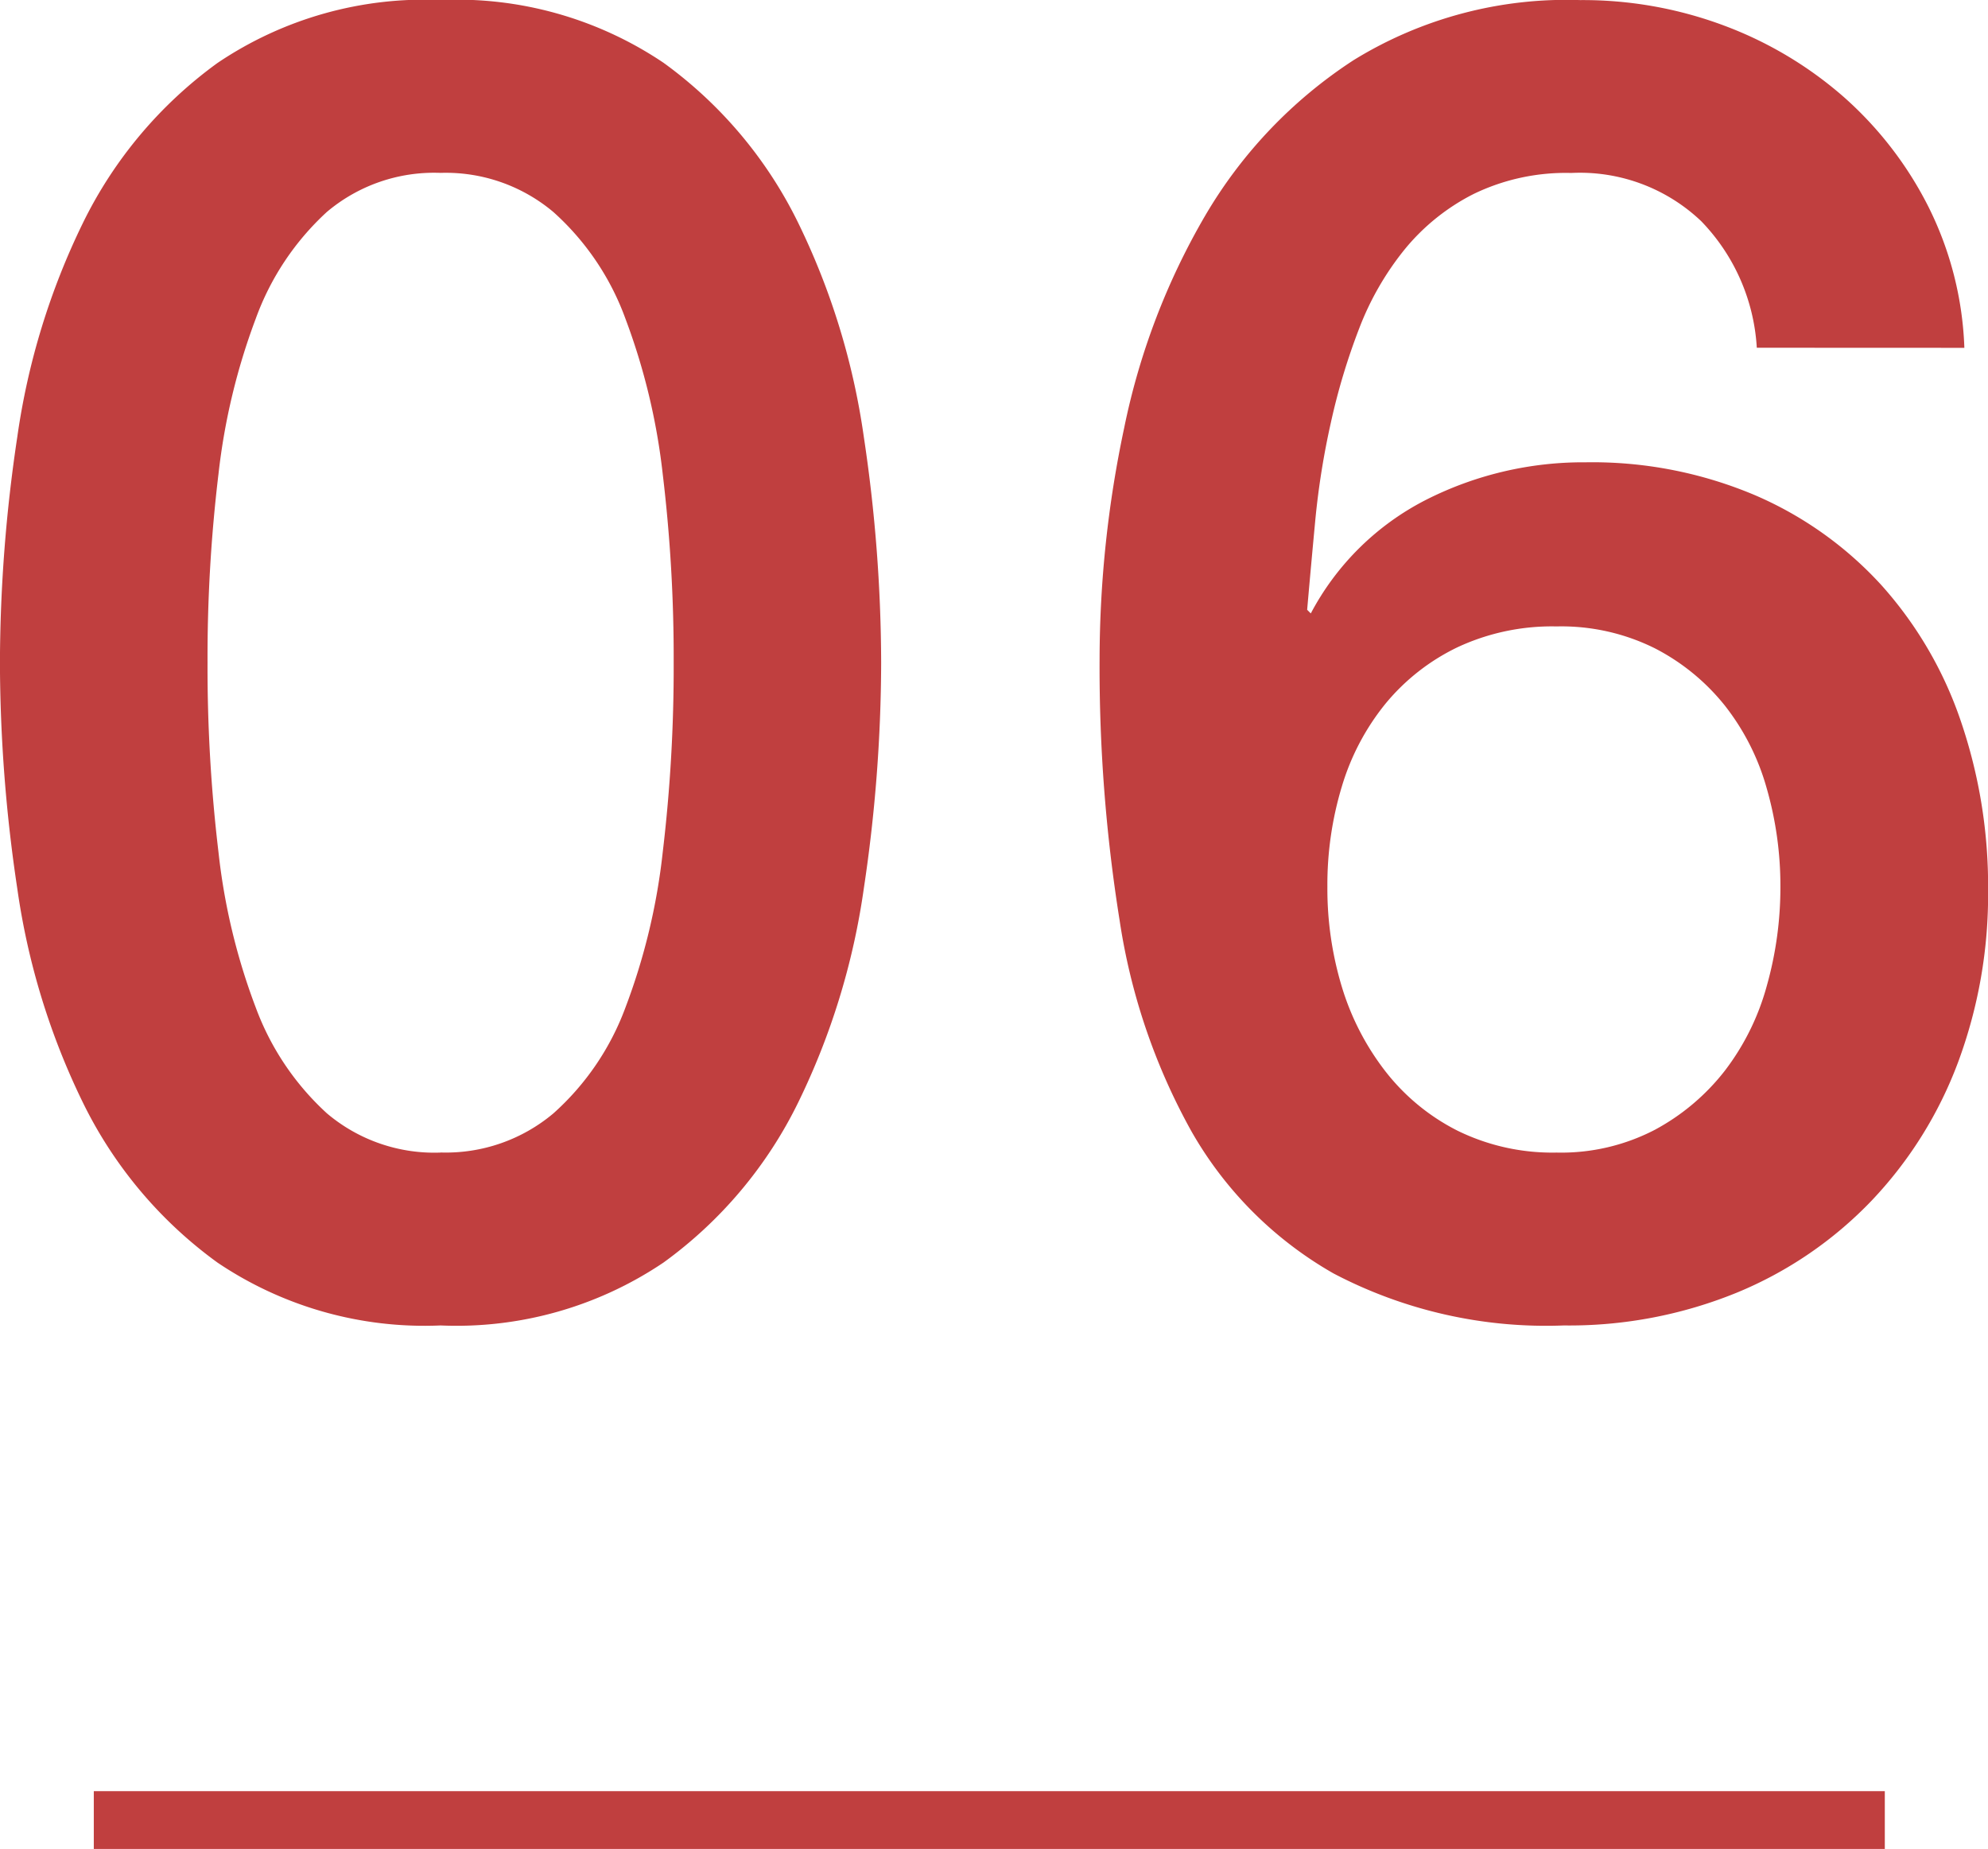
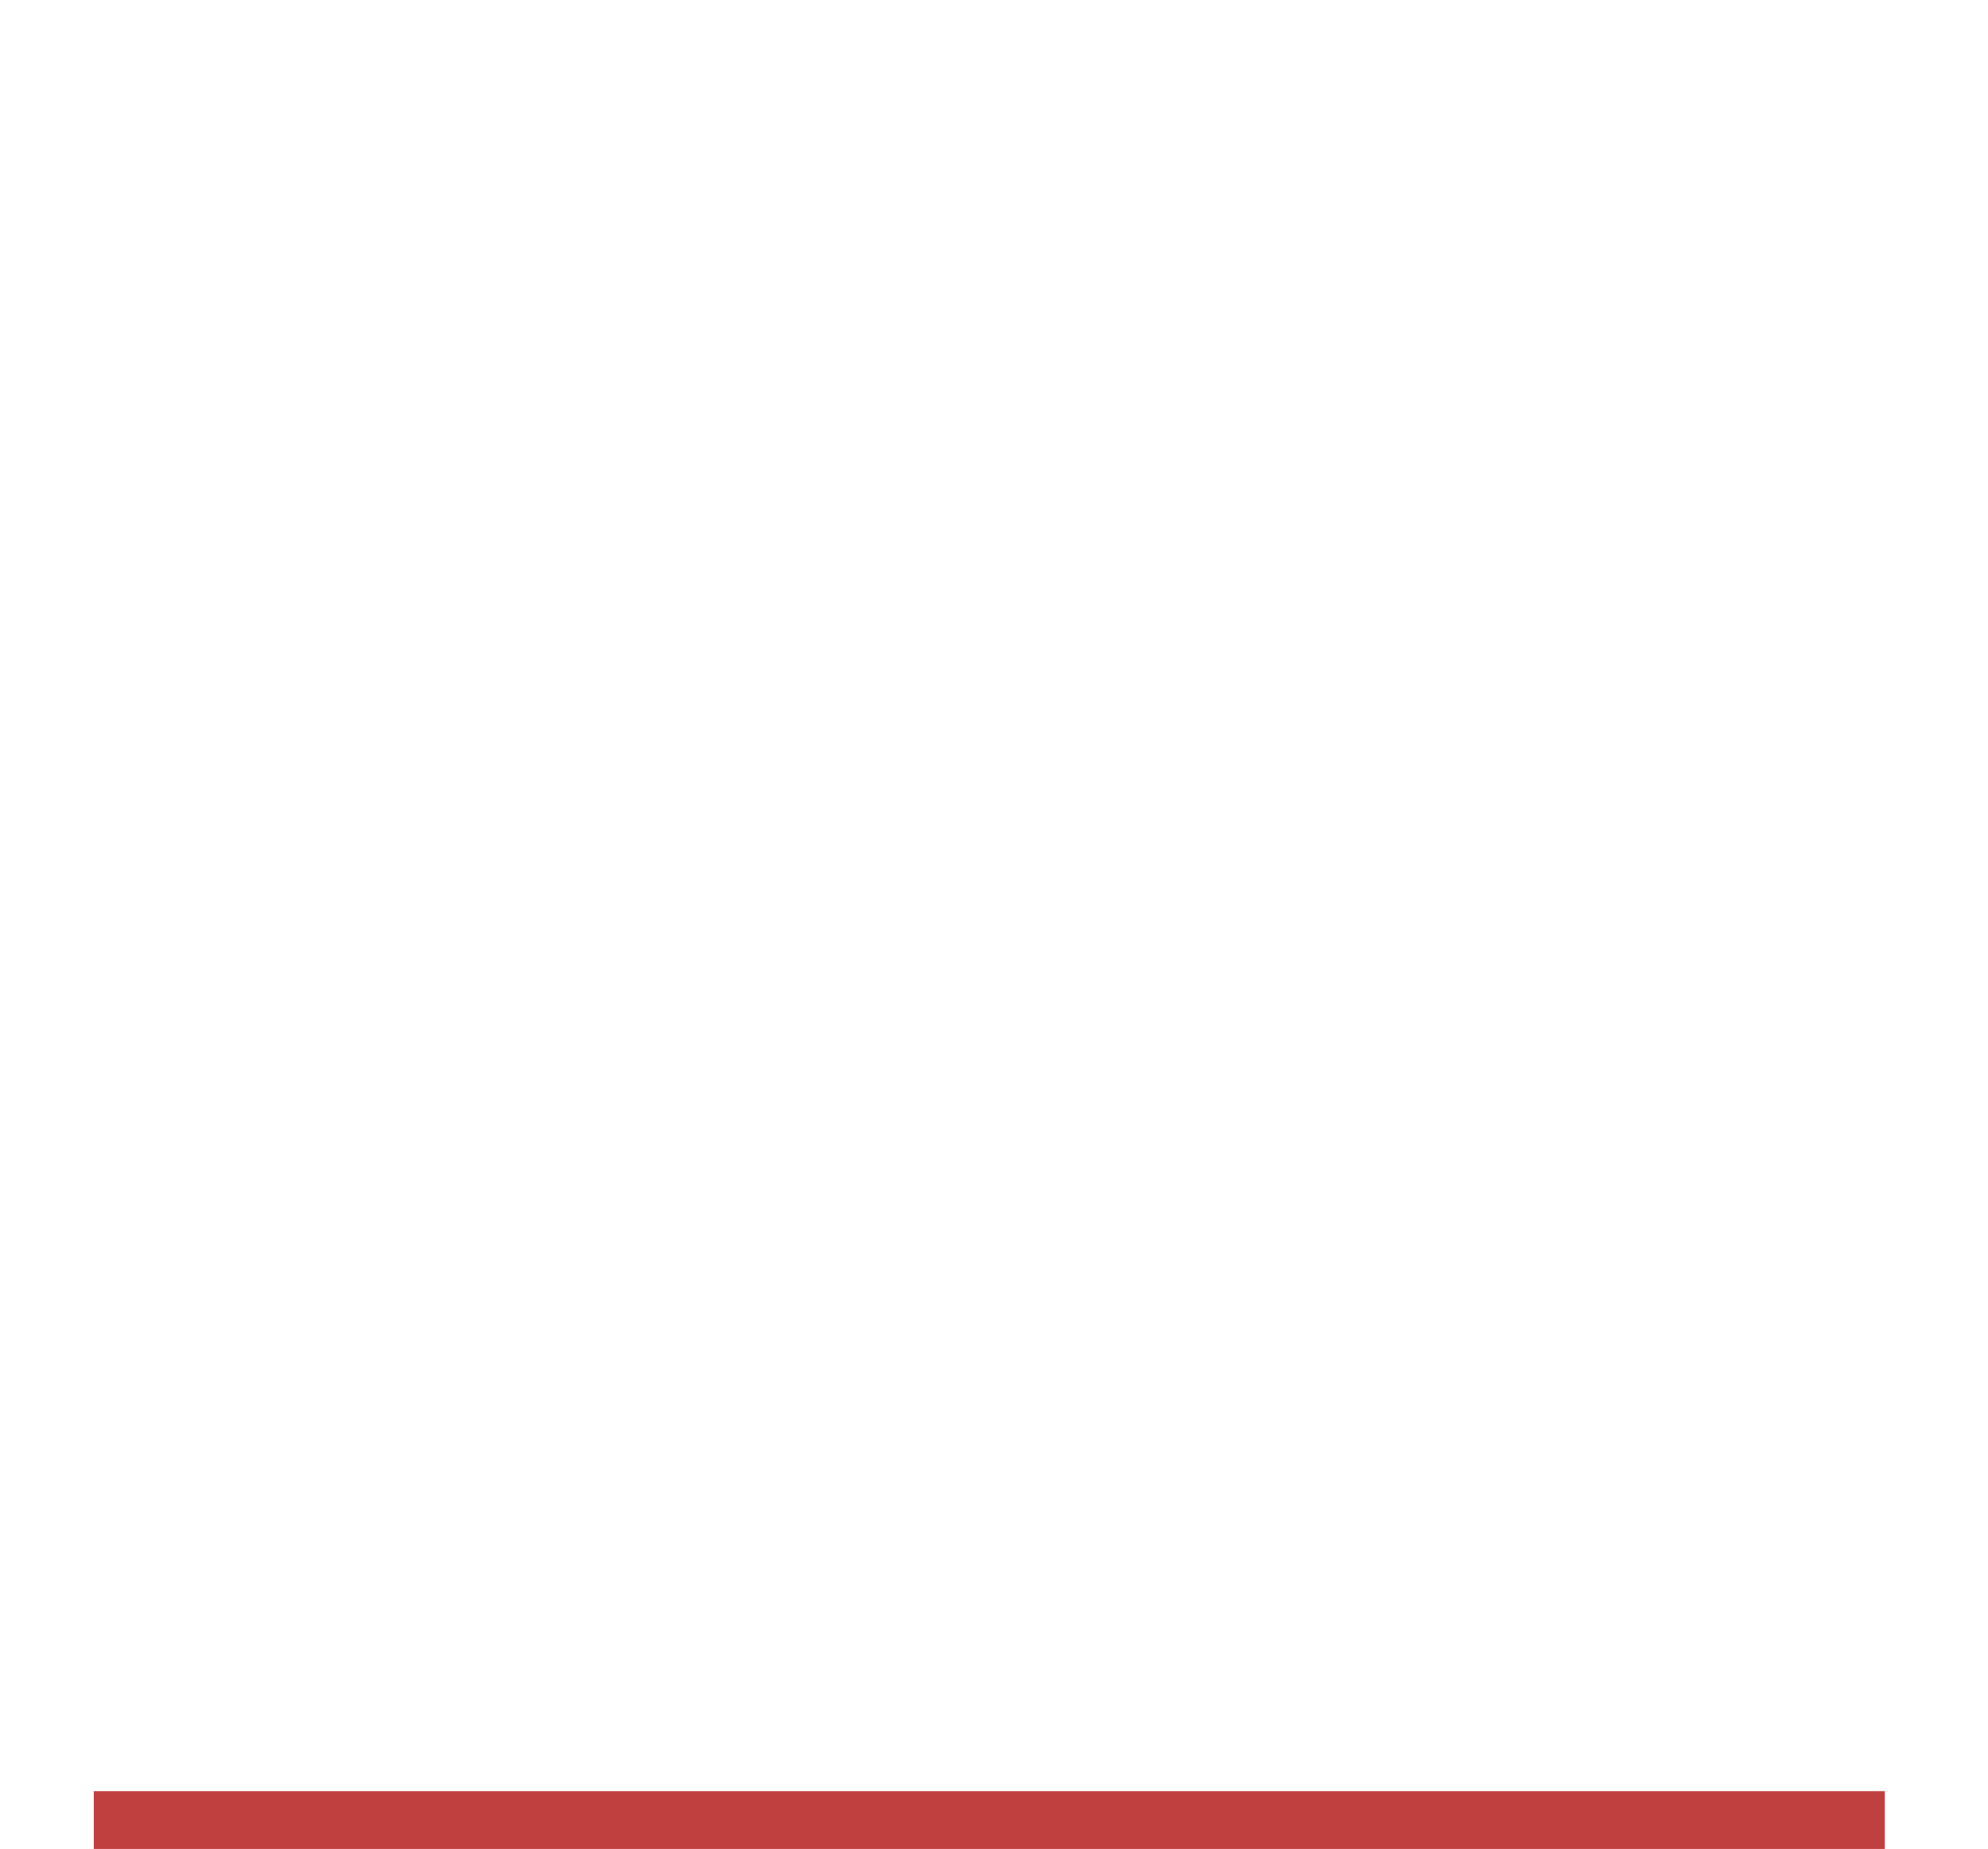
<svg xmlns="http://www.w3.org/2000/svg" width="68.796" height="63.979" viewBox="0 0 68.796 63.979">
  <g id="グループ_13699" data-name="グループ 13699" transform="translate(-332.665 -3544.331)">
    <path id="パス_211" data-name="パス 211" d="M-7425.242-5936.648v61.979" transform="translate(-5538.758 11032.552) rotate(90)" fill="none" stroke="#c03f3f" stroke-width="2" />
-     <path id="パス_27546" data-name="パス 27546" d="M-19.089-44.982a12.813,12.813,0,0,1,7.718,2.174A14.937,14.937,0,0,1-6.71-37.264a24.752,24.752,0,0,1,2.268,7.4,53.2,53.2,0,0,1,.6,7.812,53.2,53.2,0,0,1-.6,7.812,24.752,24.752,0,0,1-2.268,7.4,14.937,14.937,0,0,1-4.662,5.544A12.813,12.813,0,0,1-19.089.882a12.813,12.813,0,0,1-7.718-2.174,14.937,14.937,0,0,1-4.662-5.544,24.752,24.752,0,0,1-2.268-7.4,53.2,53.2,0,0,1-.6-7.812,53.2,53.2,0,0,1,.6-7.812,24.752,24.752,0,0,1,2.268-7.4,14.937,14.937,0,0,1,4.662-5.544A12.813,12.813,0,0,1-19.089-44.982Zm0,39.879a5.78,5.78,0,0,0,3.906-1.354,9.175,9.175,0,0,0,2.489-3.654A21.8,21.8,0,0,0-11.4-15.5a53.966,53.966,0,0,0,.378-6.552A53.187,53.187,0,0,0-11.4-28.57a22.27,22.27,0,0,0-1.292-5.386,9.148,9.148,0,0,0-2.489-3.686A5.78,5.78,0,0,0-19.089-39a5.751,5.751,0,0,0-3.937,1.354,9.313,9.313,0,0,0-2.457,3.686,22.27,22.27,0,0,0-1.292,5.386,53.187,53.187,0,0,0-.378,6.521,53.966,53.966,0,0,0,.378,6.552,21.8,21.8,0,0,0,1.292,5.386,9.341,9.341,0,0,0,2.457,3.654A5.751,5.751,0,0,0-19.089-5.1ZM26.46-32.949a6.867,6.867,0,0,0-1.922-4.378,6.087,6.087,0,0,0-4.5-1.67,7.322,7.322,0,0,0-3.371.724,7.39,7.39,0,0,0-2.394,1.922,10.043,10.043,0,0,0-1.575,2.741,22.4,22.4,0,0,0-.976,3.245A27.387,27.387,0,0,0,11.183-27q-.157,1.67-.283,3.118l.126.126a9.276,9.276,0,0,1,4-3.937,12.033,12.033,0,0,1,5.512-1.292A14.437,14.437,0,0,1,26.4-27.846a12.709,12.709,0,0,1,4.378,3.118,13.563,13.563,0,0,1,2.741,4.694,17.67,17.67,0,0,1,.945,5.859,16.652,16.652,0,0,1-1.04,5.953,14.1,14.1,0,0,1-2.993,4.788A13.637,13.637,0,0,1,25.767-.252,15.351,15.351,0,0,1,19.782.882a15.82,15.82,0,0,1-7.97-1.8A13.14,13.14,0,0,1,6.9-5.827,21.591,21.591,0,0,1,4.41-13.135a55.464,55.464,0,0,1-.693-9.041,38.679,38.679,0,0,1,.851-8,24.108,24.108,0,0,1,2.8-7.339A16.159,16.159,0,0,1,12.506-42.9a14.039,14.039,0,0,1,7.844-2.079,13.946,13.946,0,0,1,4.977.882,13.372,13.372,0,0,1,4.127,2.457,12.7,12.7,0,0,1,2.929,3.78,11.812,11.812,0,0,1,1.26,4.914ZM19.53-5.1a7.018,7.018,0,0,0,3.4-.787,7.648,7.648,0,0,0,2.426-2.048,8.508,8.508,0,0,0,1.449-2.93,12.547,12.547,0,0,0,.472-3.433,12.213,12.213,0,0,0-.472-3.4,8.2,8.2,0,0,0-1.449-2.867,7.468,7.468,0,0,0-2.426-1.985,7.257,7.257,0,0,0-3.4-.756,7.721,7.721,0,0,0-3.434.724,7.356,7.356,0,0,0-2.488,1.953A8.323,8.323,0,0,0,12.1-17.766a11.718,11.718,0,0,0-.5,3.465,11.718,11.718,0,0,0,.5,3.465,9.03,9.03,0,0,0,1.512,2.93A7.364,7.364,0,0,0,16.1-5.859,7.45,7.45,0,0,0,19.53-5.1Z" transform="translate(367 3589.313)" fill="#c03f3f" />
  </g>
</svg>